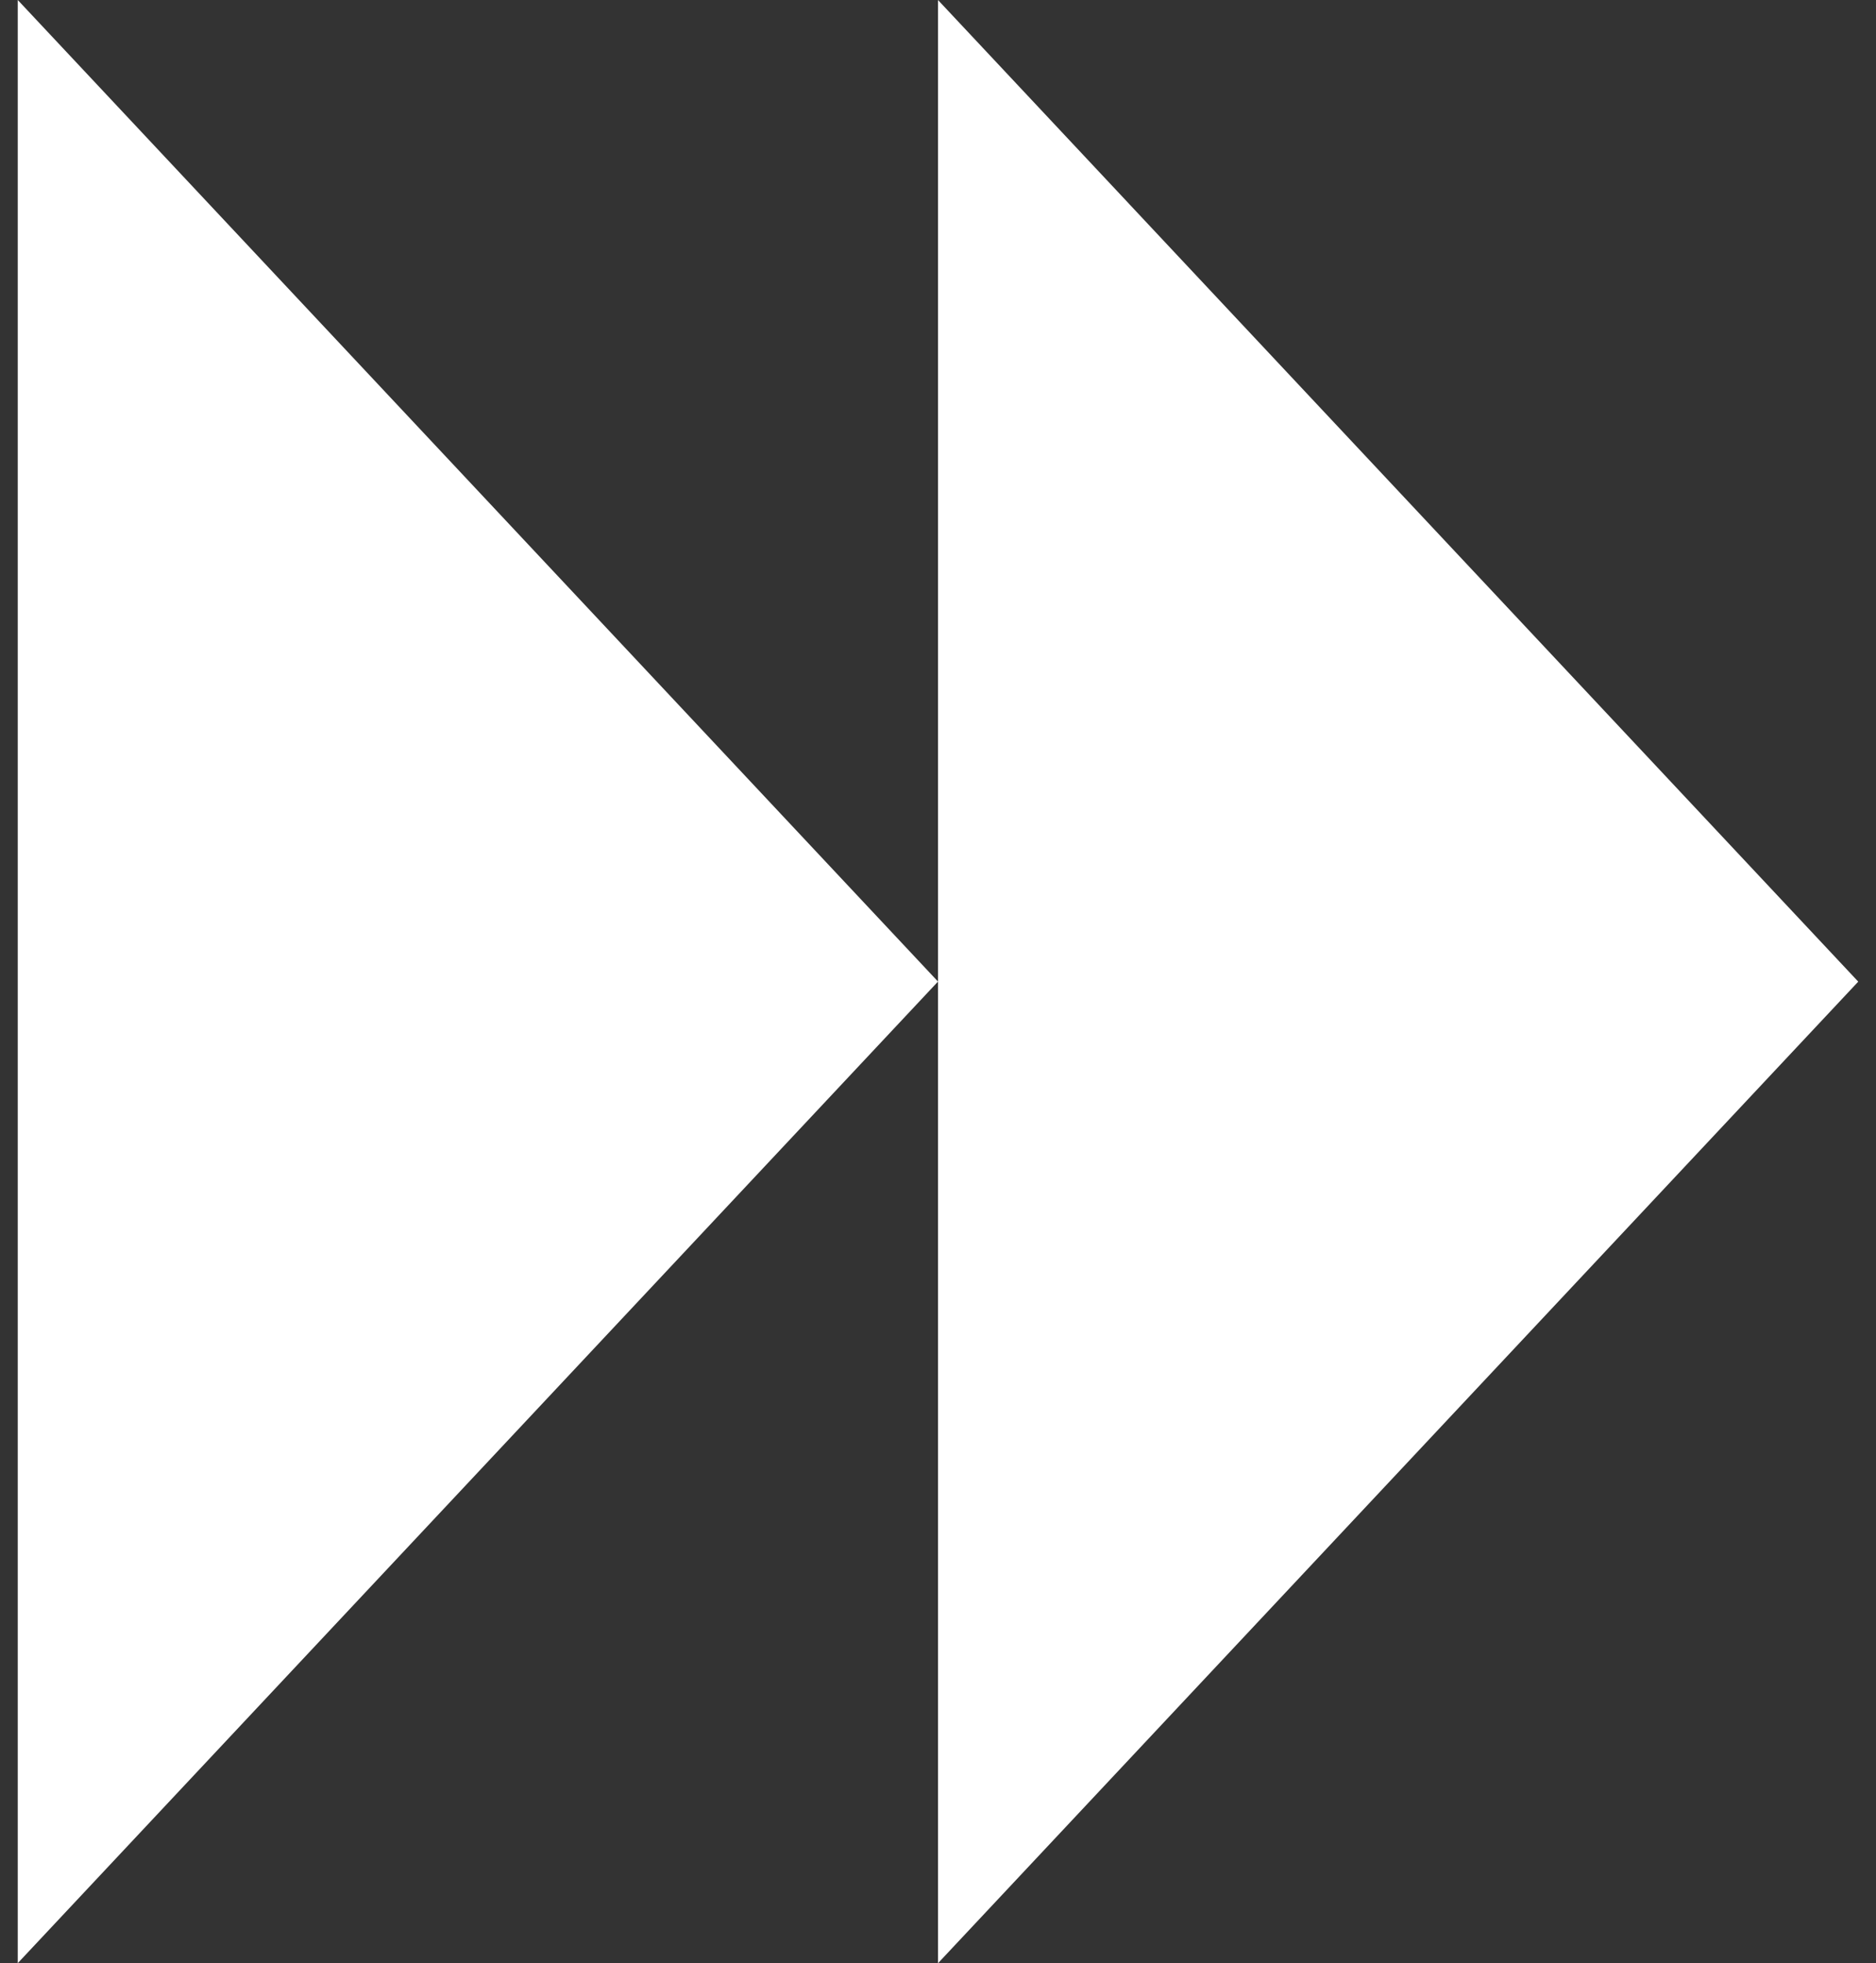
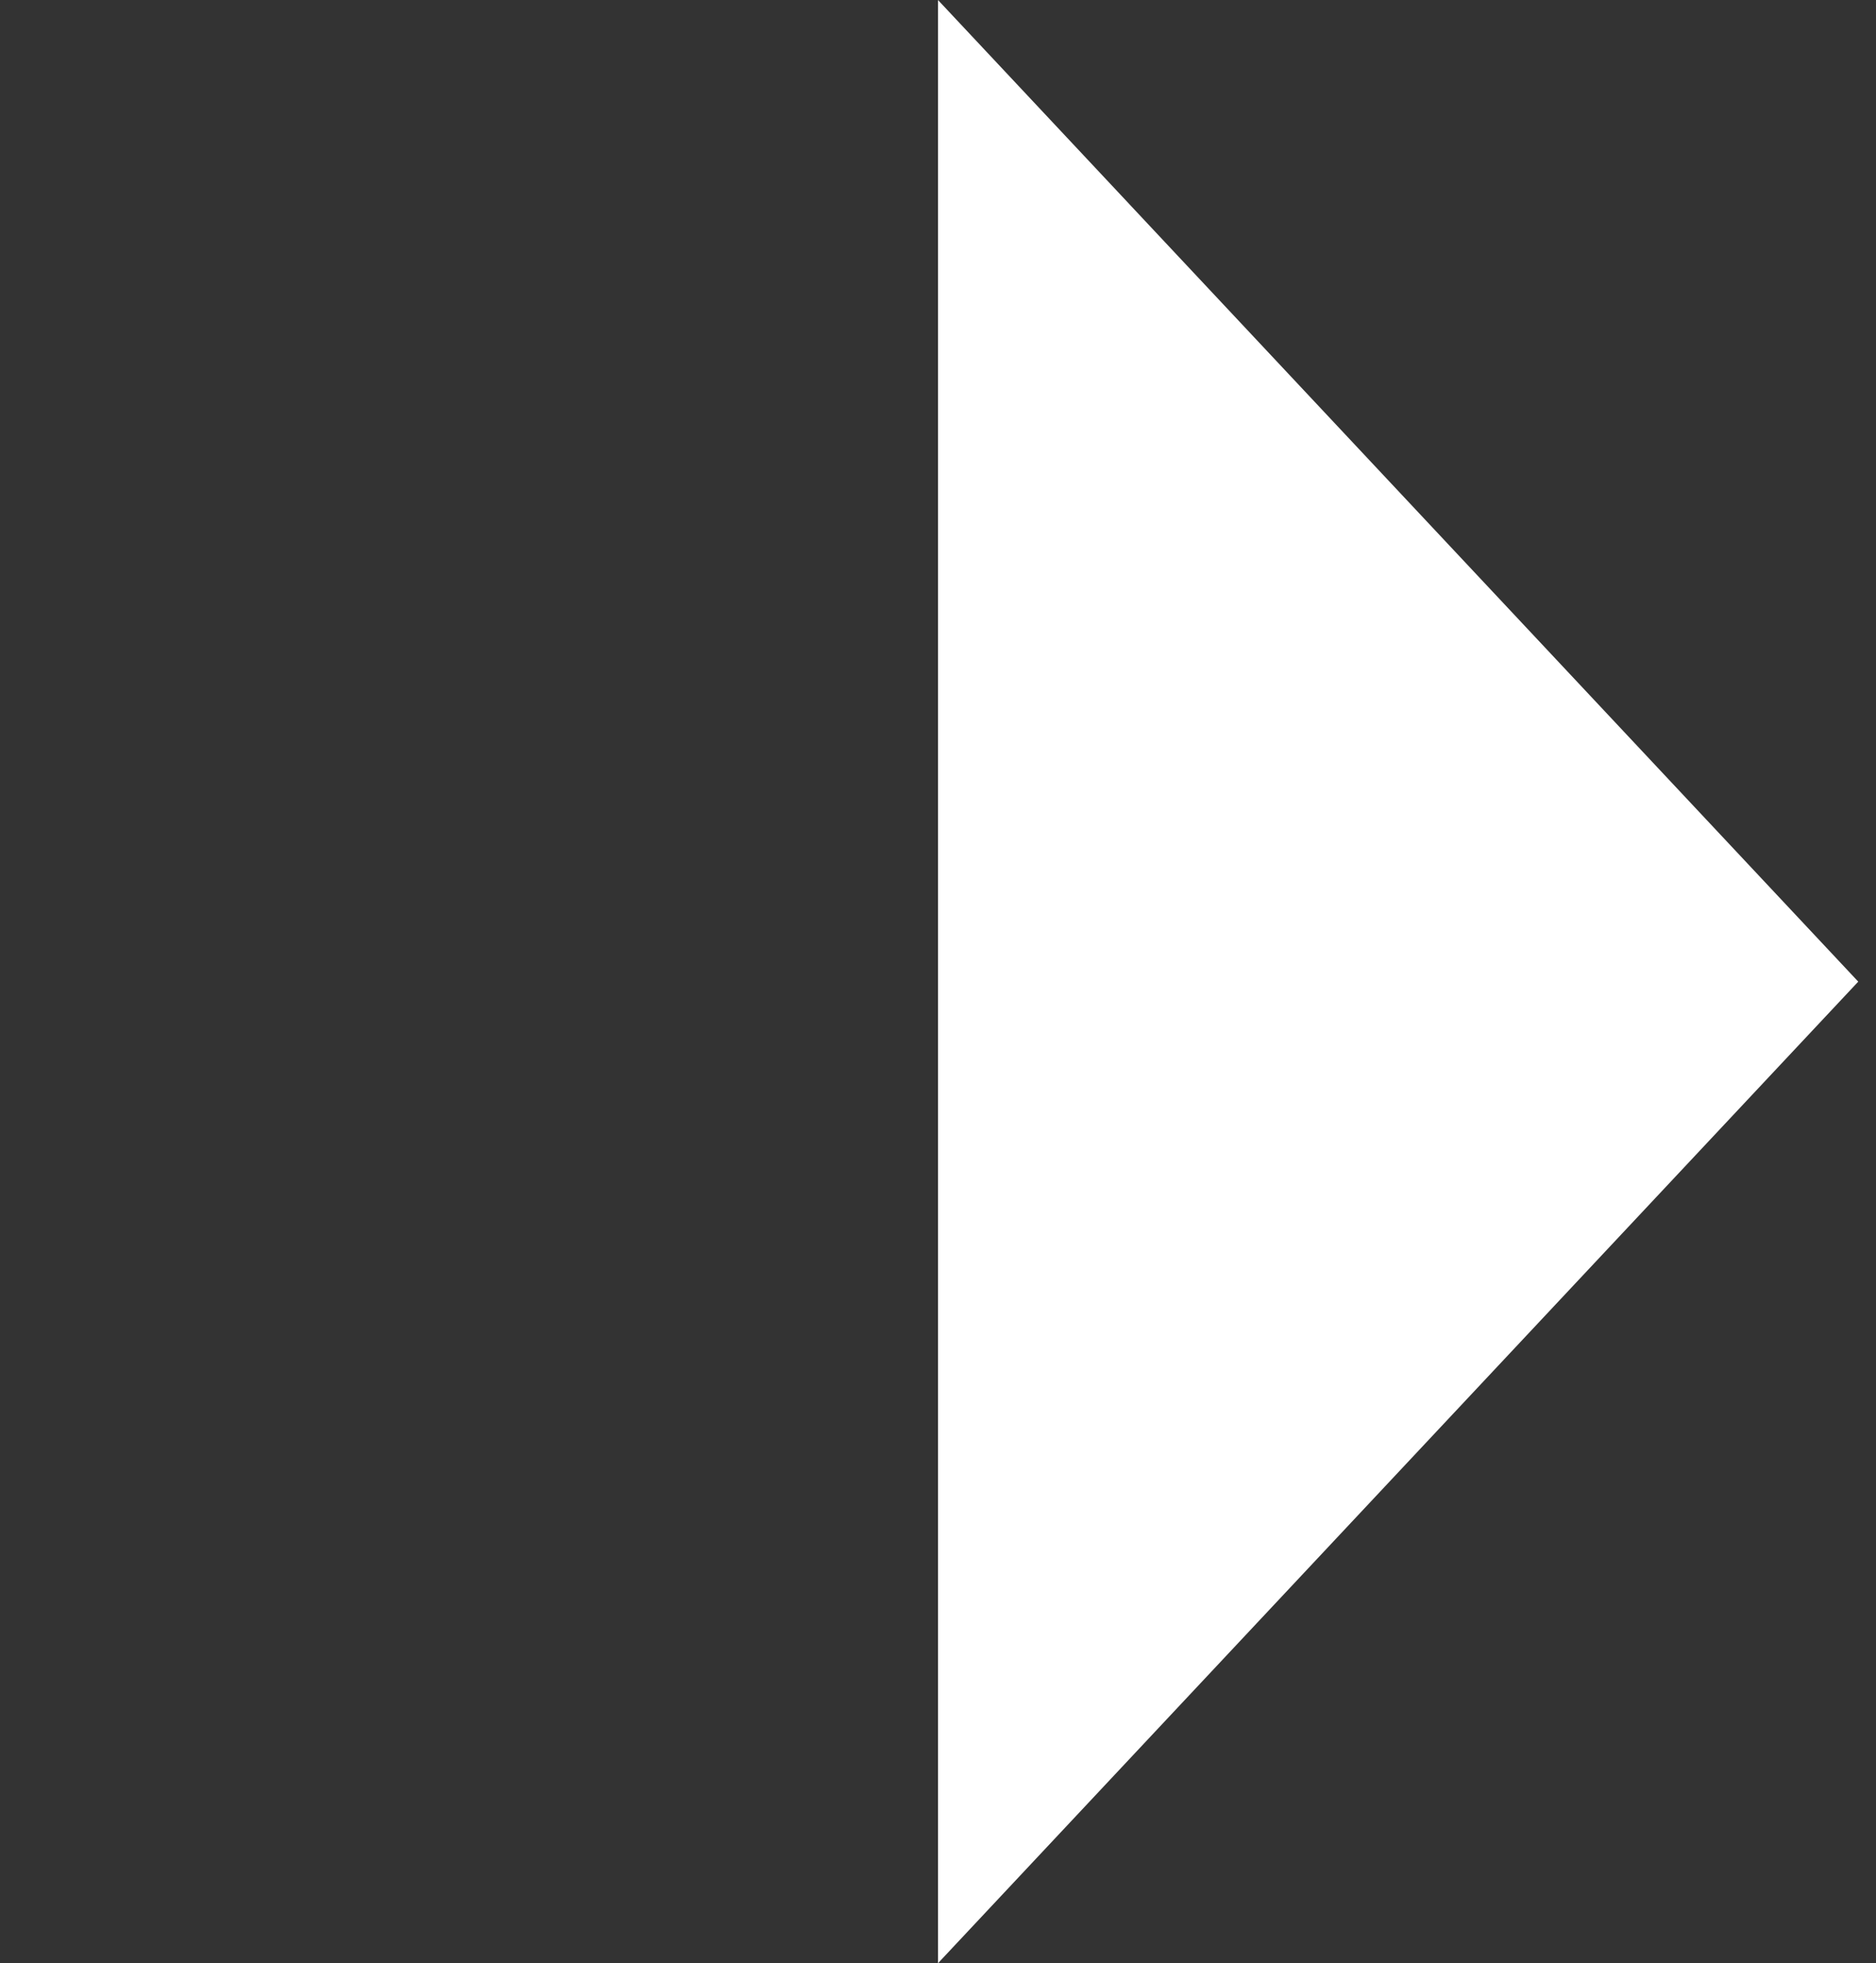
<svg xmlns="http://www.w3.org/2000/svg" width="43" height="45" viewBox="0 0 43 45" fill="none">
  <rect x="0" y="0" width="43" height="45" fill="#333333" stroke="none" />
-   <path d="M0.407 44.999V-3.43323e-05L21.5 22.499L0.407 44.999Z" fill="white" />
  <path d="M21.5 45V0.001L42.593 22.501L21.5 45Z" fill="white" />
</svg>